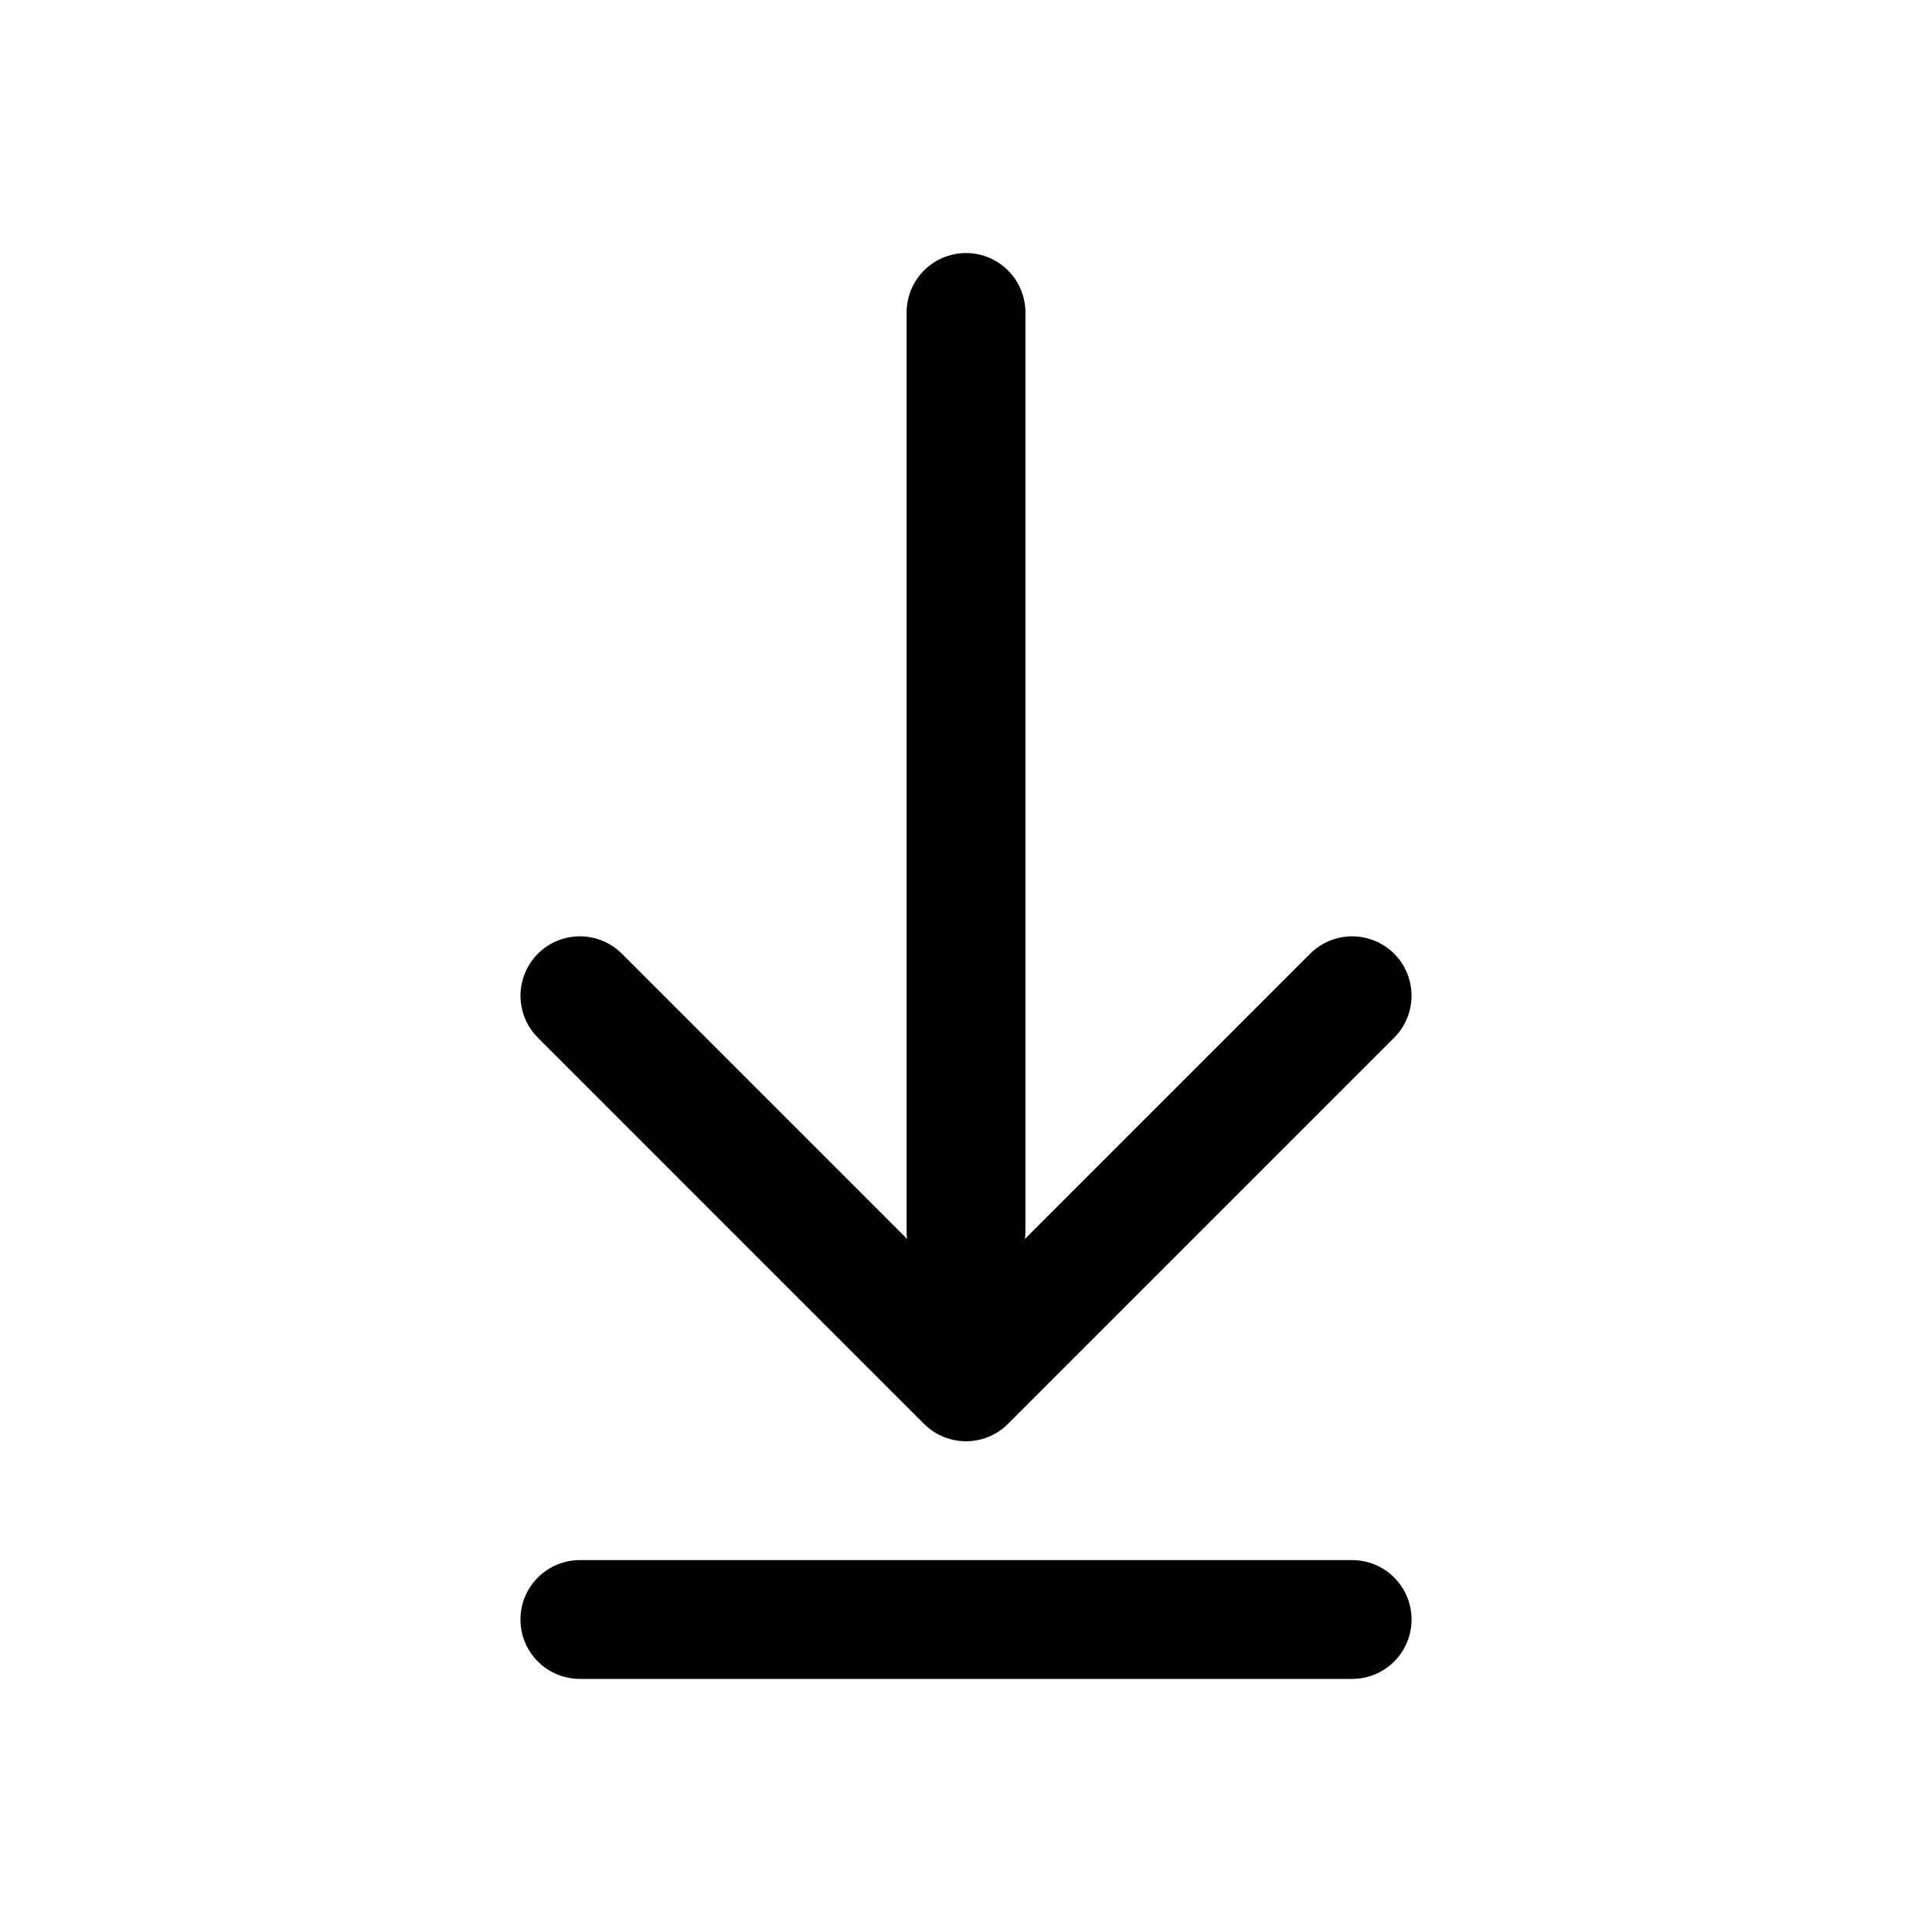
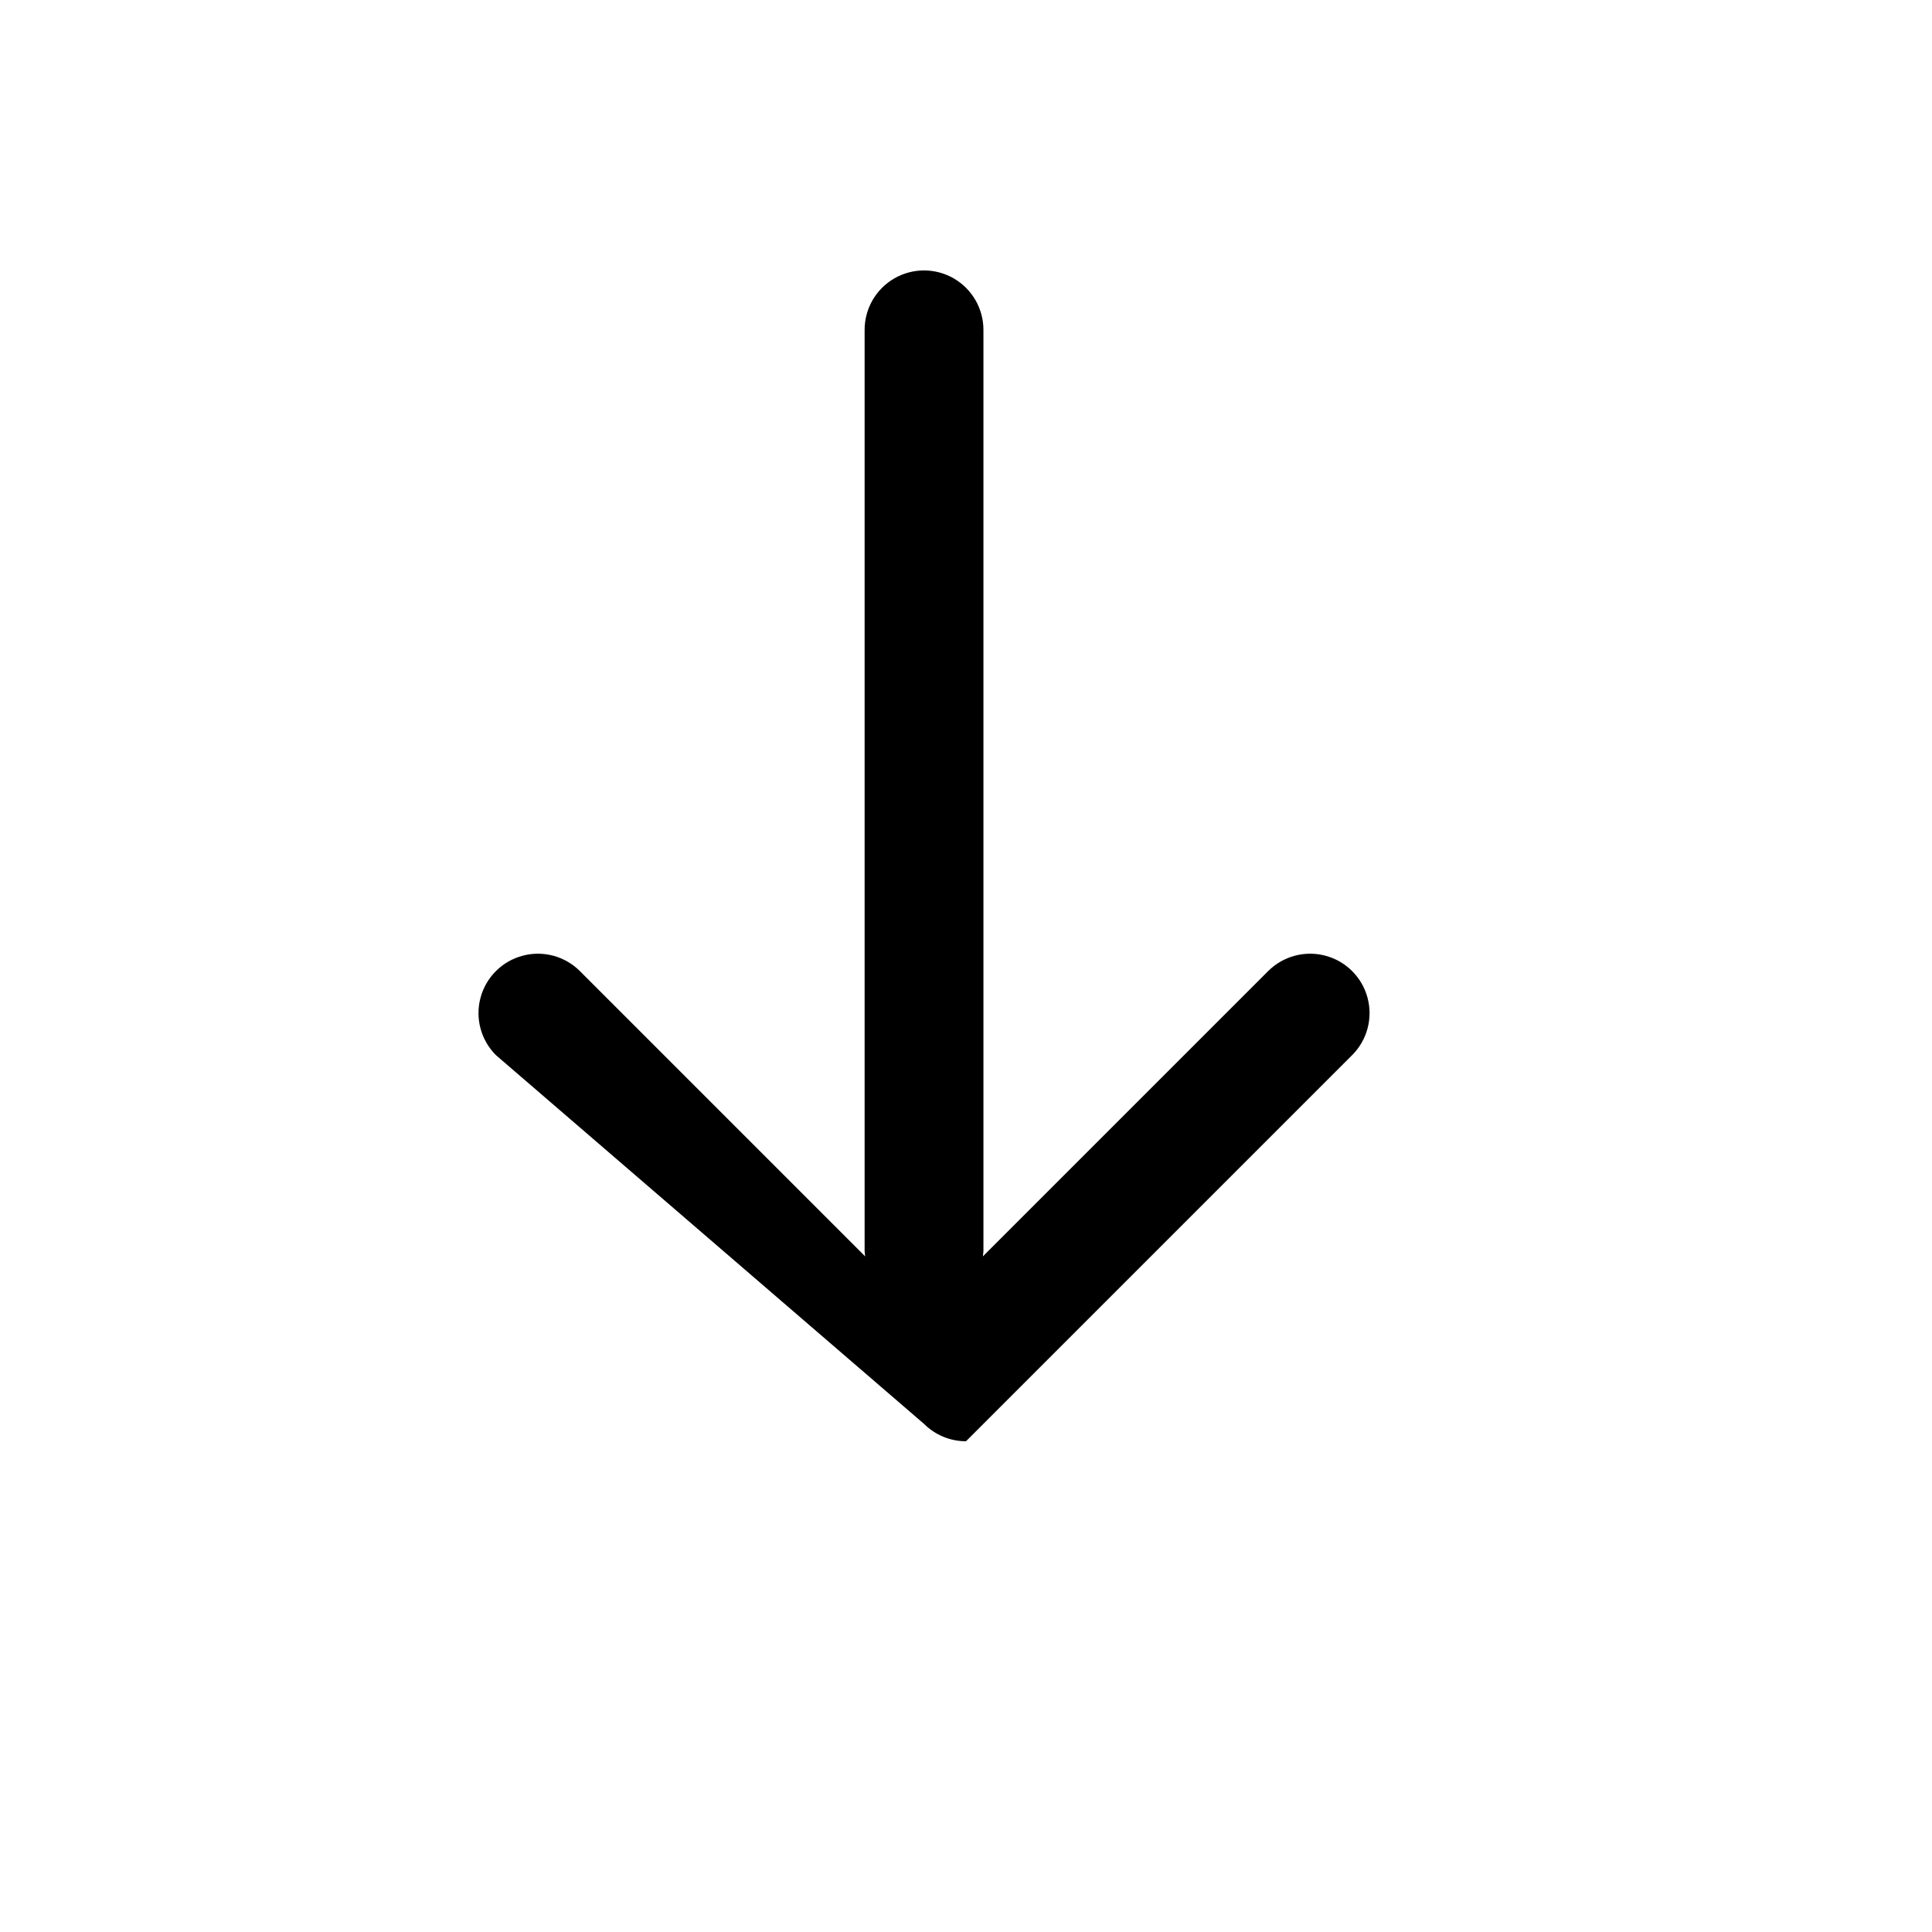
<svg xmlns="http://www.w3.org/2000/svg" fill="#000000" width="800px" height="800px" version="1.1" viewBox="144 144 512 512">
  <g>
-     <path d="m388.87 521.34c2.953 2.953 6.957 4.609 11.133 4.609s8.18-1.656 11.129-4.609l102.34-102.34c3.973-3.981 5.523-9.773 4.066-15.203-1.457-5.43-5.695-9.672-11.125-11.125-5.43-1.457-11.227 0.09-15.203 4.062l-75.613 75.613c0.051-0.504 0.152-0.988 0.152-1.504v-244.04c0-5.625-3-10.82-7.871-13.633s-10.875-2.812-15.746 0-7.871 8.008-7.871 13.633v244.04c0 0.516 0.102 1.004 0.152 1.504l-75.613-75.613c-3.977-3.973-9.77-5.519-15.199-4.062-5.43 1.453-9.672 5.695-11.129 11.125-1.457 5.43 0.094 11.223 4.066 15.203z" />
-     <path d="m502.34 557.44h-204.67c-5.625 0-10.824 3.004-13.637 7.875s-2.812 10.871 0 15.742c2.812 4.871 8.012 7.871 13.637 7.871h204.67c5.625 0 10.82-3 13.633-7.871 2.812-4.871 2.812-10.871 0-15.742s-8.008-7.875-13.633-7.875z" />
+     <path d="m388.87 521.34c2.953 2.953 6.957 4.609 11.133 4.609l102.34-102.34c3.973-3.981 5.523-9.773 4.066-15.203-1.457-5.43-5.695-9.672-11.125-11.125-5.43-1.457-11.227 0.09-15.203 4.062l-75.613 75.613c0.051-0.504 0.152-0.988 0.152-1.504v-244.04c0-5.625-3-10.82-7.871-13.633s-10.875-2.812-15.746 0-7.871 8.008-7.871 13.633v244.04c0 0.516 0.102 1.004 0.152 1.504l-75.613-75.613c-3.977-3.973-9.77-5.519-15.199-4.062-5.43 1.453-9.672 5.695-11.129 11.125-1.457 5.43 0.094 11.223 4.066 15.203z" />
  </g>
</svg>